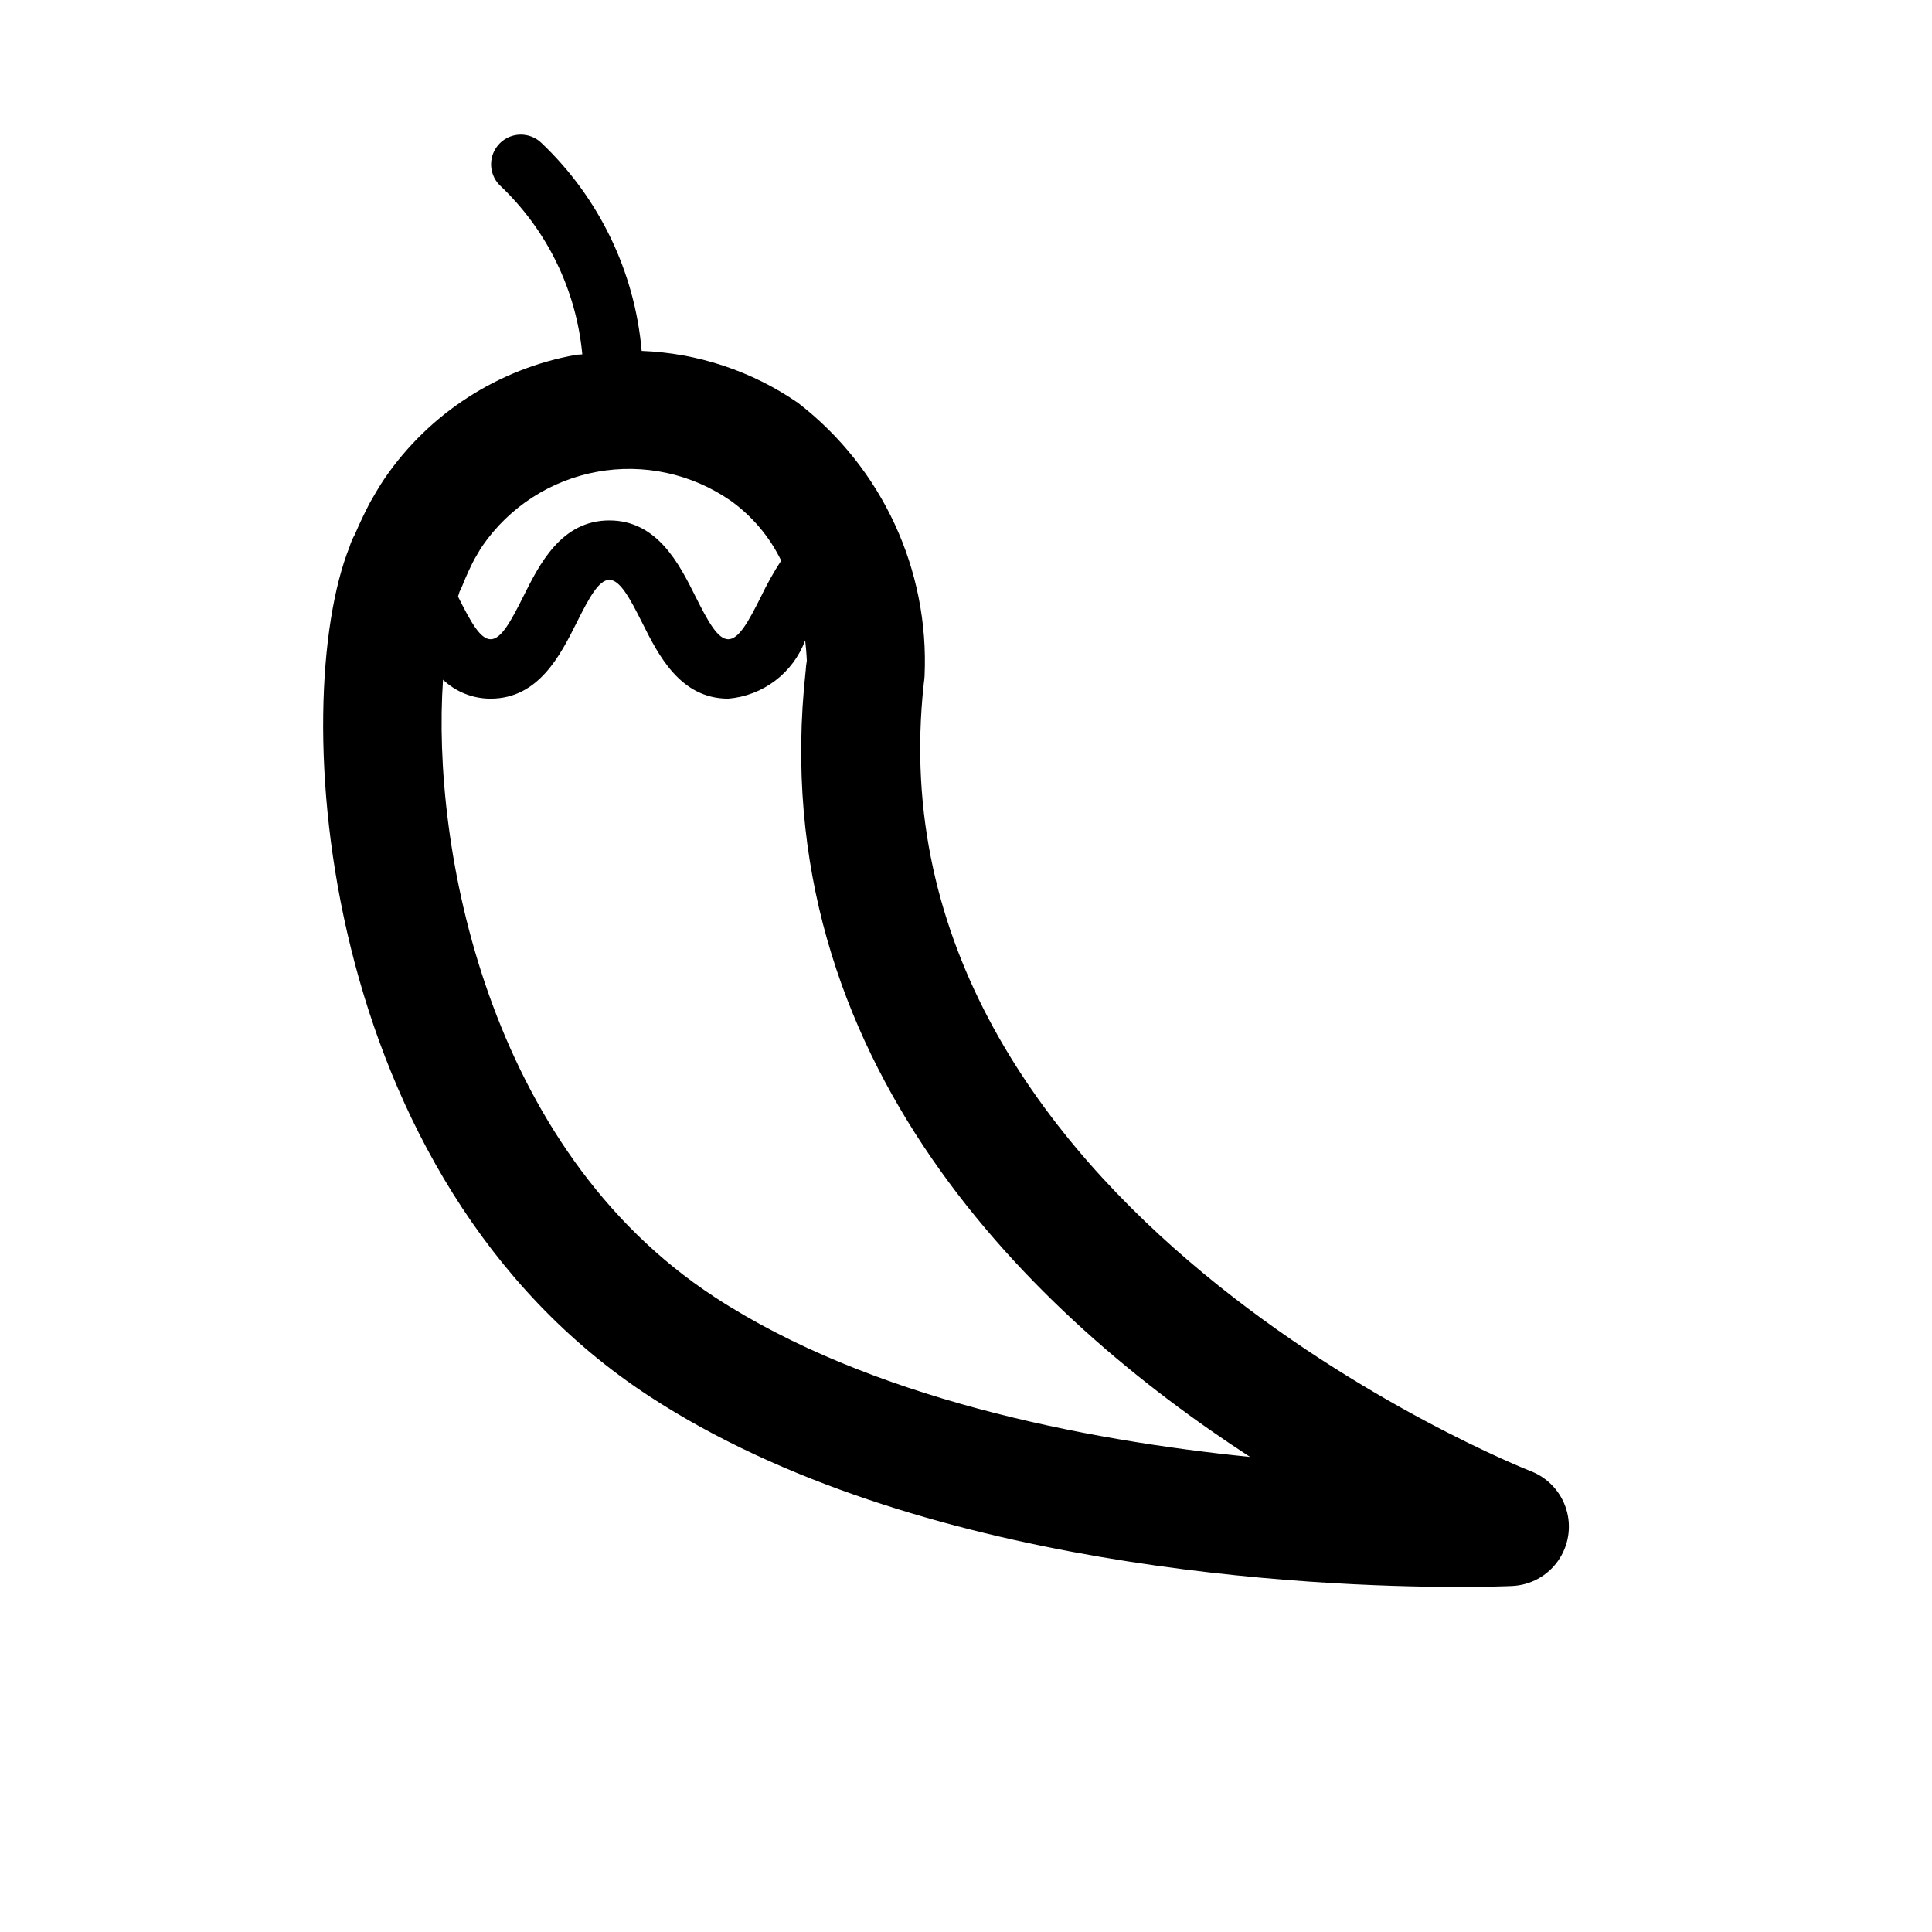
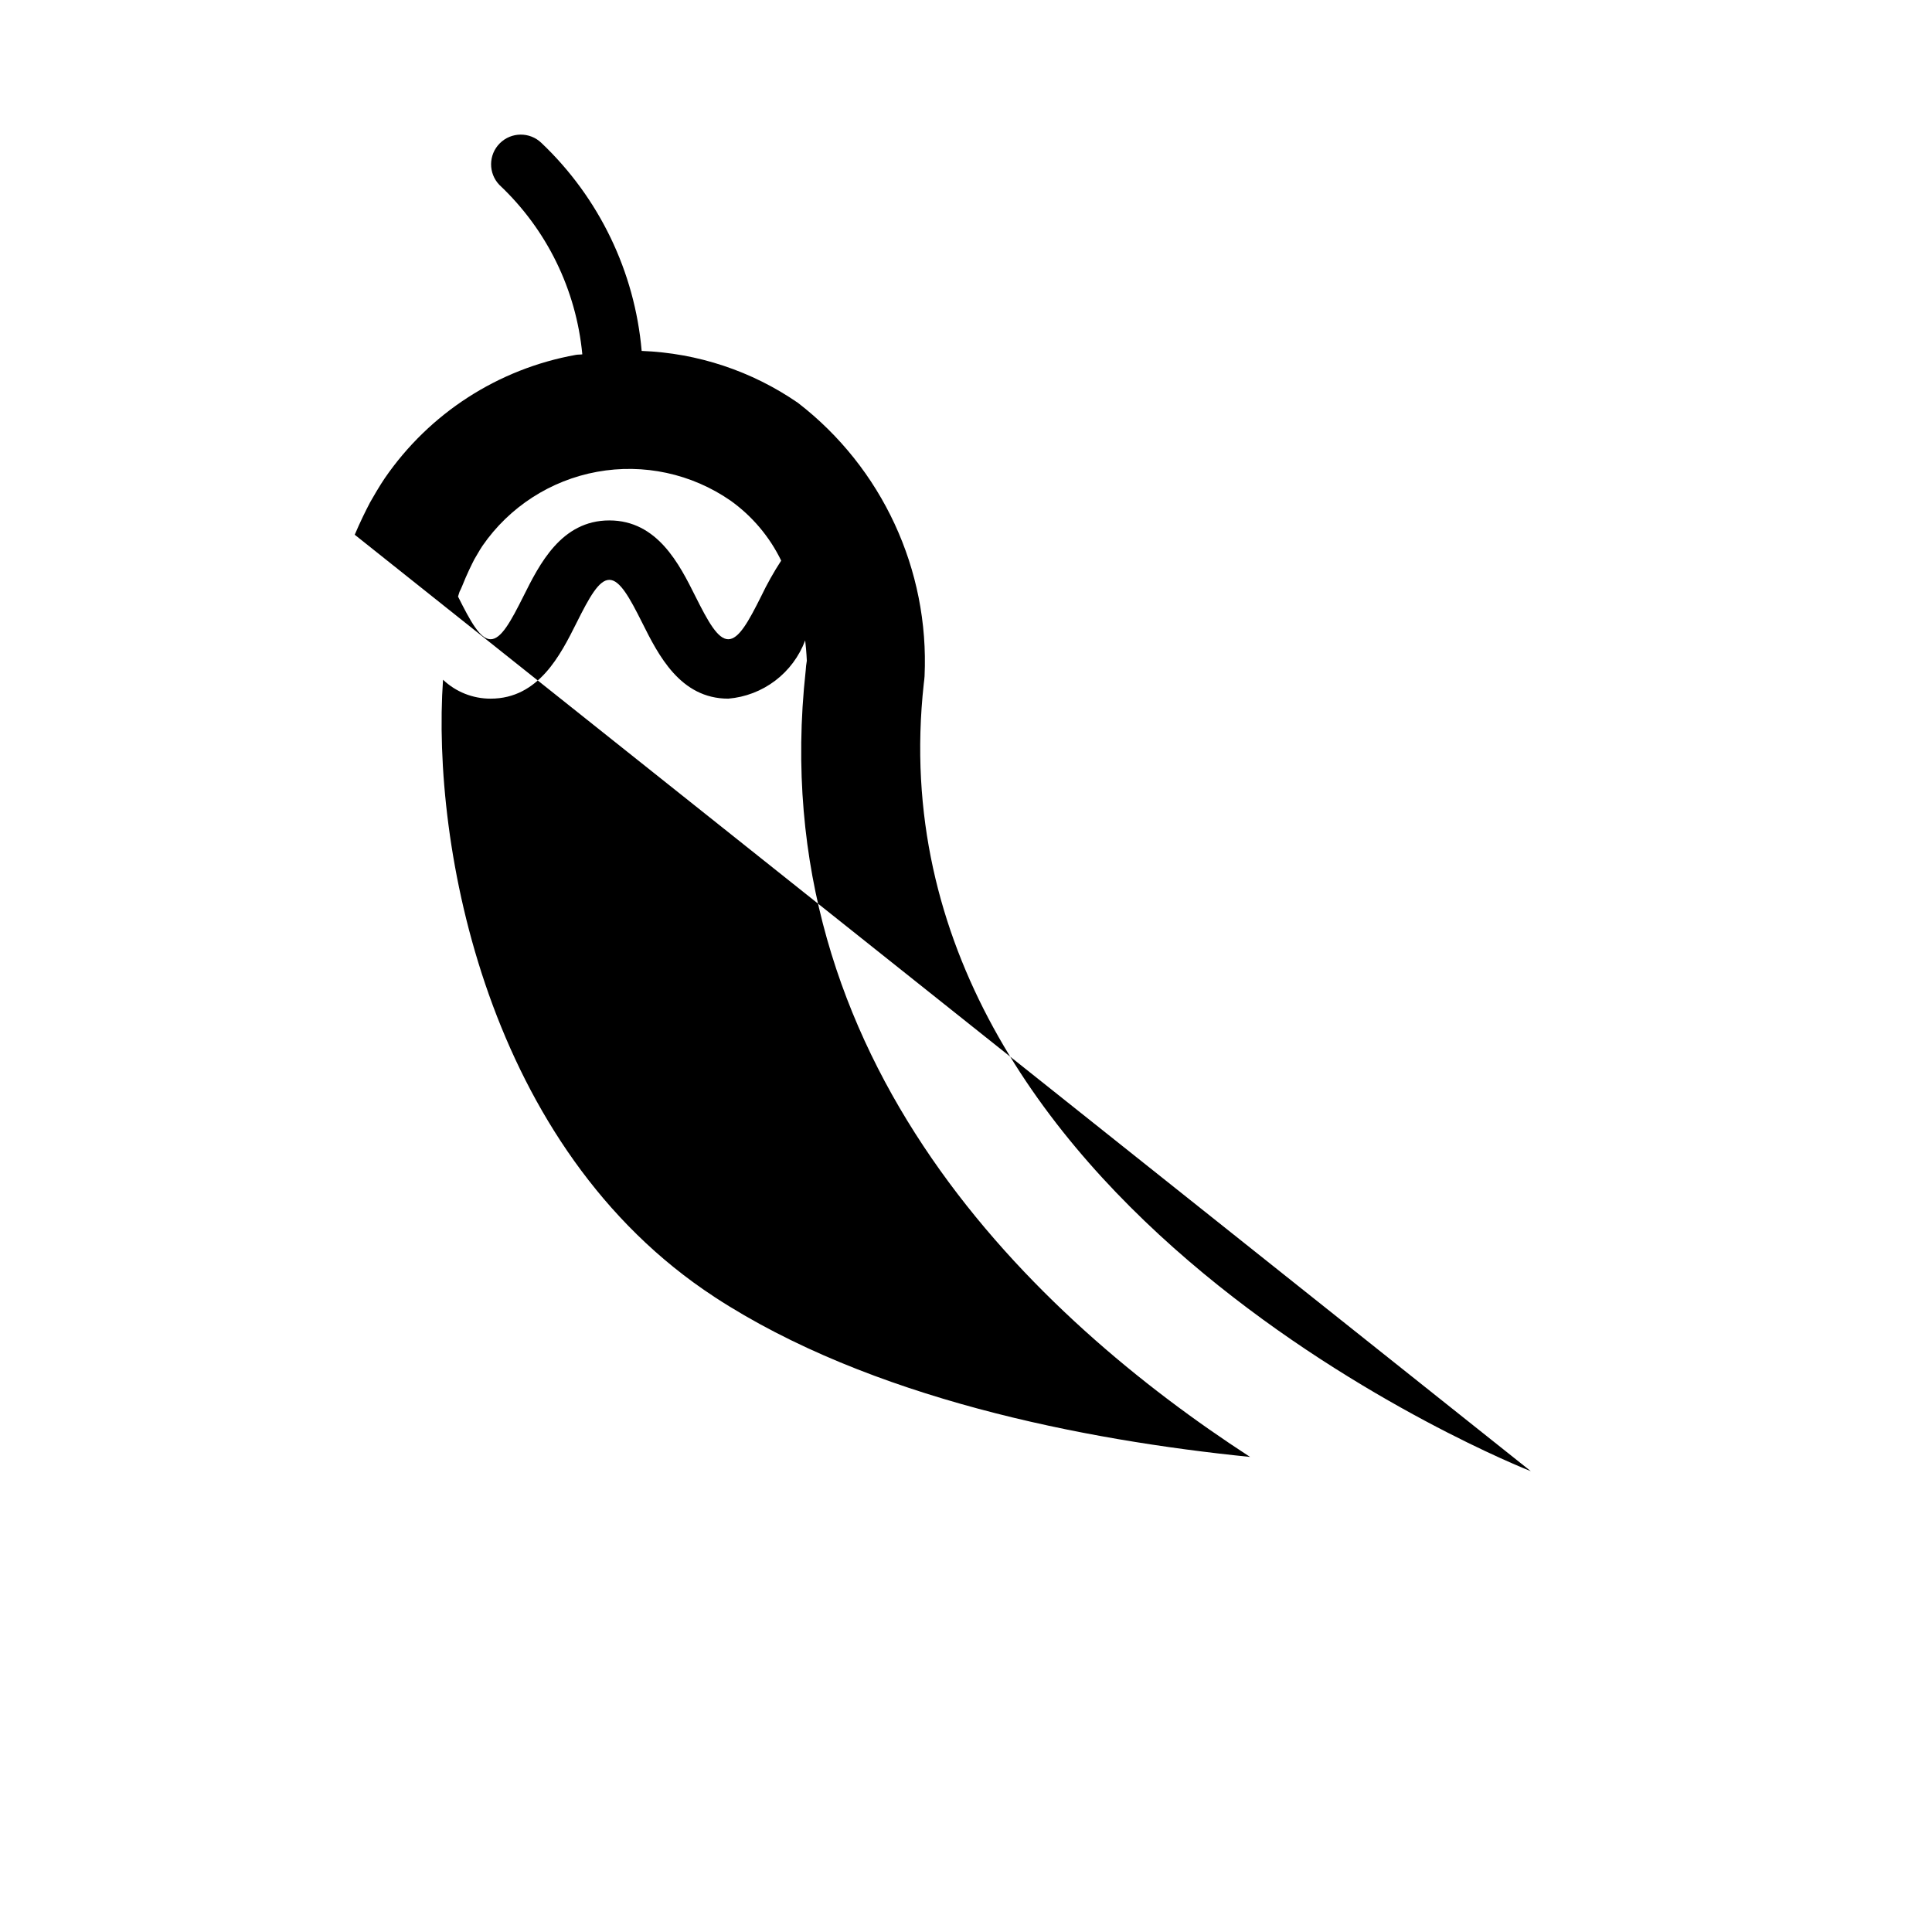
<svg xmlns="http://www.w3.org/2000/svg" fill="#000000" width="800px" height="800px" version="1.1" viewBox="144 144 512 512">
-   <path d="m549.68 533.88c-1.77-0.676-176.14-69.711-160.87-208.69 0.047-0.43 0.215-1.629 0.215-2.059l-0.004 0.004c1.273-28.148-11.242-55.152-33.547-72.371-12.223-8.434-26.59-13.207-41.426-13.766-1.824-21-11.273-40.605-26.562-55.117-3.09-2.981-8-2.938-11.035 0.098-3.039 3.035-3.078 7.945-0.098 11.035 12.543 11.793 20.352 27.754 21.965 44.891-0.578 0.09-1.152 0.039-1.73 0.141v0.004c-20.559 3.691-38.785 15.457-50.613 32.672 0 0-1.352 1.922-3.875 6.367-1.168 2.231-2.582 5.059-4.094 8.625v-0.004c-0.582 1.02-1.047 2.106-1.383 3.231-16.418 41.129-9.117 167.27 79.508 225.12 70.523 46.062 176.38 50.492 214.46 50.492 8.055 0 13.102-0.199 14.113-0.246 4.859-0.211 9.348-2.652 12.16-6.621 2.816-3.965 3.641-9.008 2.231-13.664-1.406-4.656-4.887-8.398-9.426-10.145zm-283.22-234.53c1.289-3.258 2.551-5.766 3.258-7.148 1.23-2.168 2.012-3.367 2.152-3.566 7.121-10.305 18.051-17.359 30.375-19.605s25.035 0.496 35.34 7.629c5.738 4.094 10.359 9.566 13.438 15.91-1.973 3.027-3.746 6.184-5.305 9.445-3.336 6.672-5.918 11.391-8.719 11.391-2.801 0-5.379-4.723-8.719-11.391-4.242-8.488-10.055-20.098-22.801-20.098s-18.527 11.625-22.766 20.098c-3.336 6.672-5.902 11.391-8.688 11.391-2.785 0-5.328-4.684-8.641-11.305 0.141-0.395 0.25-0.918 0.398-1.289 0.25-0.473 0.473-0.961 0.676-1.461zm66.895 188.36c-60.457-39.488-75-119.64-71.949-163.58v0.004c3.402 3.234 7.922 5.031 12.617 5.016 12.73 0 18.527-11.625 22.77-20.094 3.336-6.672 5.902-11.391 8.688-11.391s5.383 4.723 8.719 11.391c4.25 8.488 10.055 20.094 22.801 20.094 4.512-0.375 8.82-2.027 12.43-4.762s6.363-6.438 7.949-10.676c0.383 3.258 0.418 5.383 0.438 5.383-0.156 0.887-0.258 1.781-0.305 2.676v-0.02c-11.363 103.47 61.117 171.57 117.77 208.35-44.105-4.453-100.79-15.523-141.93-42.383z" />
+   <path d="m549.68 533.88c-1.77-0.676-176.14-69.711-160.87-208.69 0.047-0.43 0.215-1.629 0.215-2.059l-0.004 0.004c1.273-28.148-11.242-55.152-33.547-72.371-12.223-8.434-26.59-13.207-41.426-13.766-1.824-21-11.273-40.605-26.562-55.117-3.09-2.981-8-2.938-11.035 0.098-3.039 3.035-3.078 7.945-0.098 11.035 12.543 11.793 20.352 27.754 21.965 44.891-0.578 0.09-1.152 0.039-1.73 0.141v0.004c-20.559 3.691-38.785 15.457-50.613 32.672 0 0-1.352 1.922-3.875 6.367-1.168 2.231-2.582 5.059-4.094 8.625v-0.004zm-283.22-234.53c1.289-3.258 2.551-5.766 3.258-7.148 1.23-2.168 2.012-3.367 2.152-3.566 7.121-10.305 18.051-17.359 30.375-19.605s25.035 0.496 35.34 7.629c5.738 4.094 10.359 9.566 13.438 15.91-1.973 3.027-3.746 6.184-5.305 9.445-3.336 6.672-5.918 11.391-8.719 11.391-2.801 0-5.379-4.723-8.719-11.391-4.242-8.488-10.055-20.098-22.801-20.098s-18.527 11.625-22.766 20.098c-3.336 6.672-5.902 11.391-8.688 11.391-2.785 0-5.328-4.684-8.641-11.305 0.141-0.395 0.25-0.918 0.398-1.289 0.25-0.473 0.473-0.961 0.676-1.461zm66.895 188.36c-60.457-39.488-75-119.64-71.949-163.58v0.004c3.402 3.234 7.922 5.031 12.617 5.016 12.73 0 18.527-11.625 22.77-20.094 3.336-6.672 5.902-11.391 8.688-11.391s5.383 4.723 8.719 11.391c4.25 8.488 10.055 20.094 22.801 20.094 4.512-0.375 8.82-2.027 12.43-4.762s6.363-6.438 7.949-10.676c0.383 3.258 0.418 5.383 0.438 5.383-0.156 0.887-0.258 1.781-0.305 2.676v-0.02c-11.363 103.47 61.117 171.57 117.77 208.35-44.105-4.453-100.79-15.523-141.93-42.383z" />
</svg>